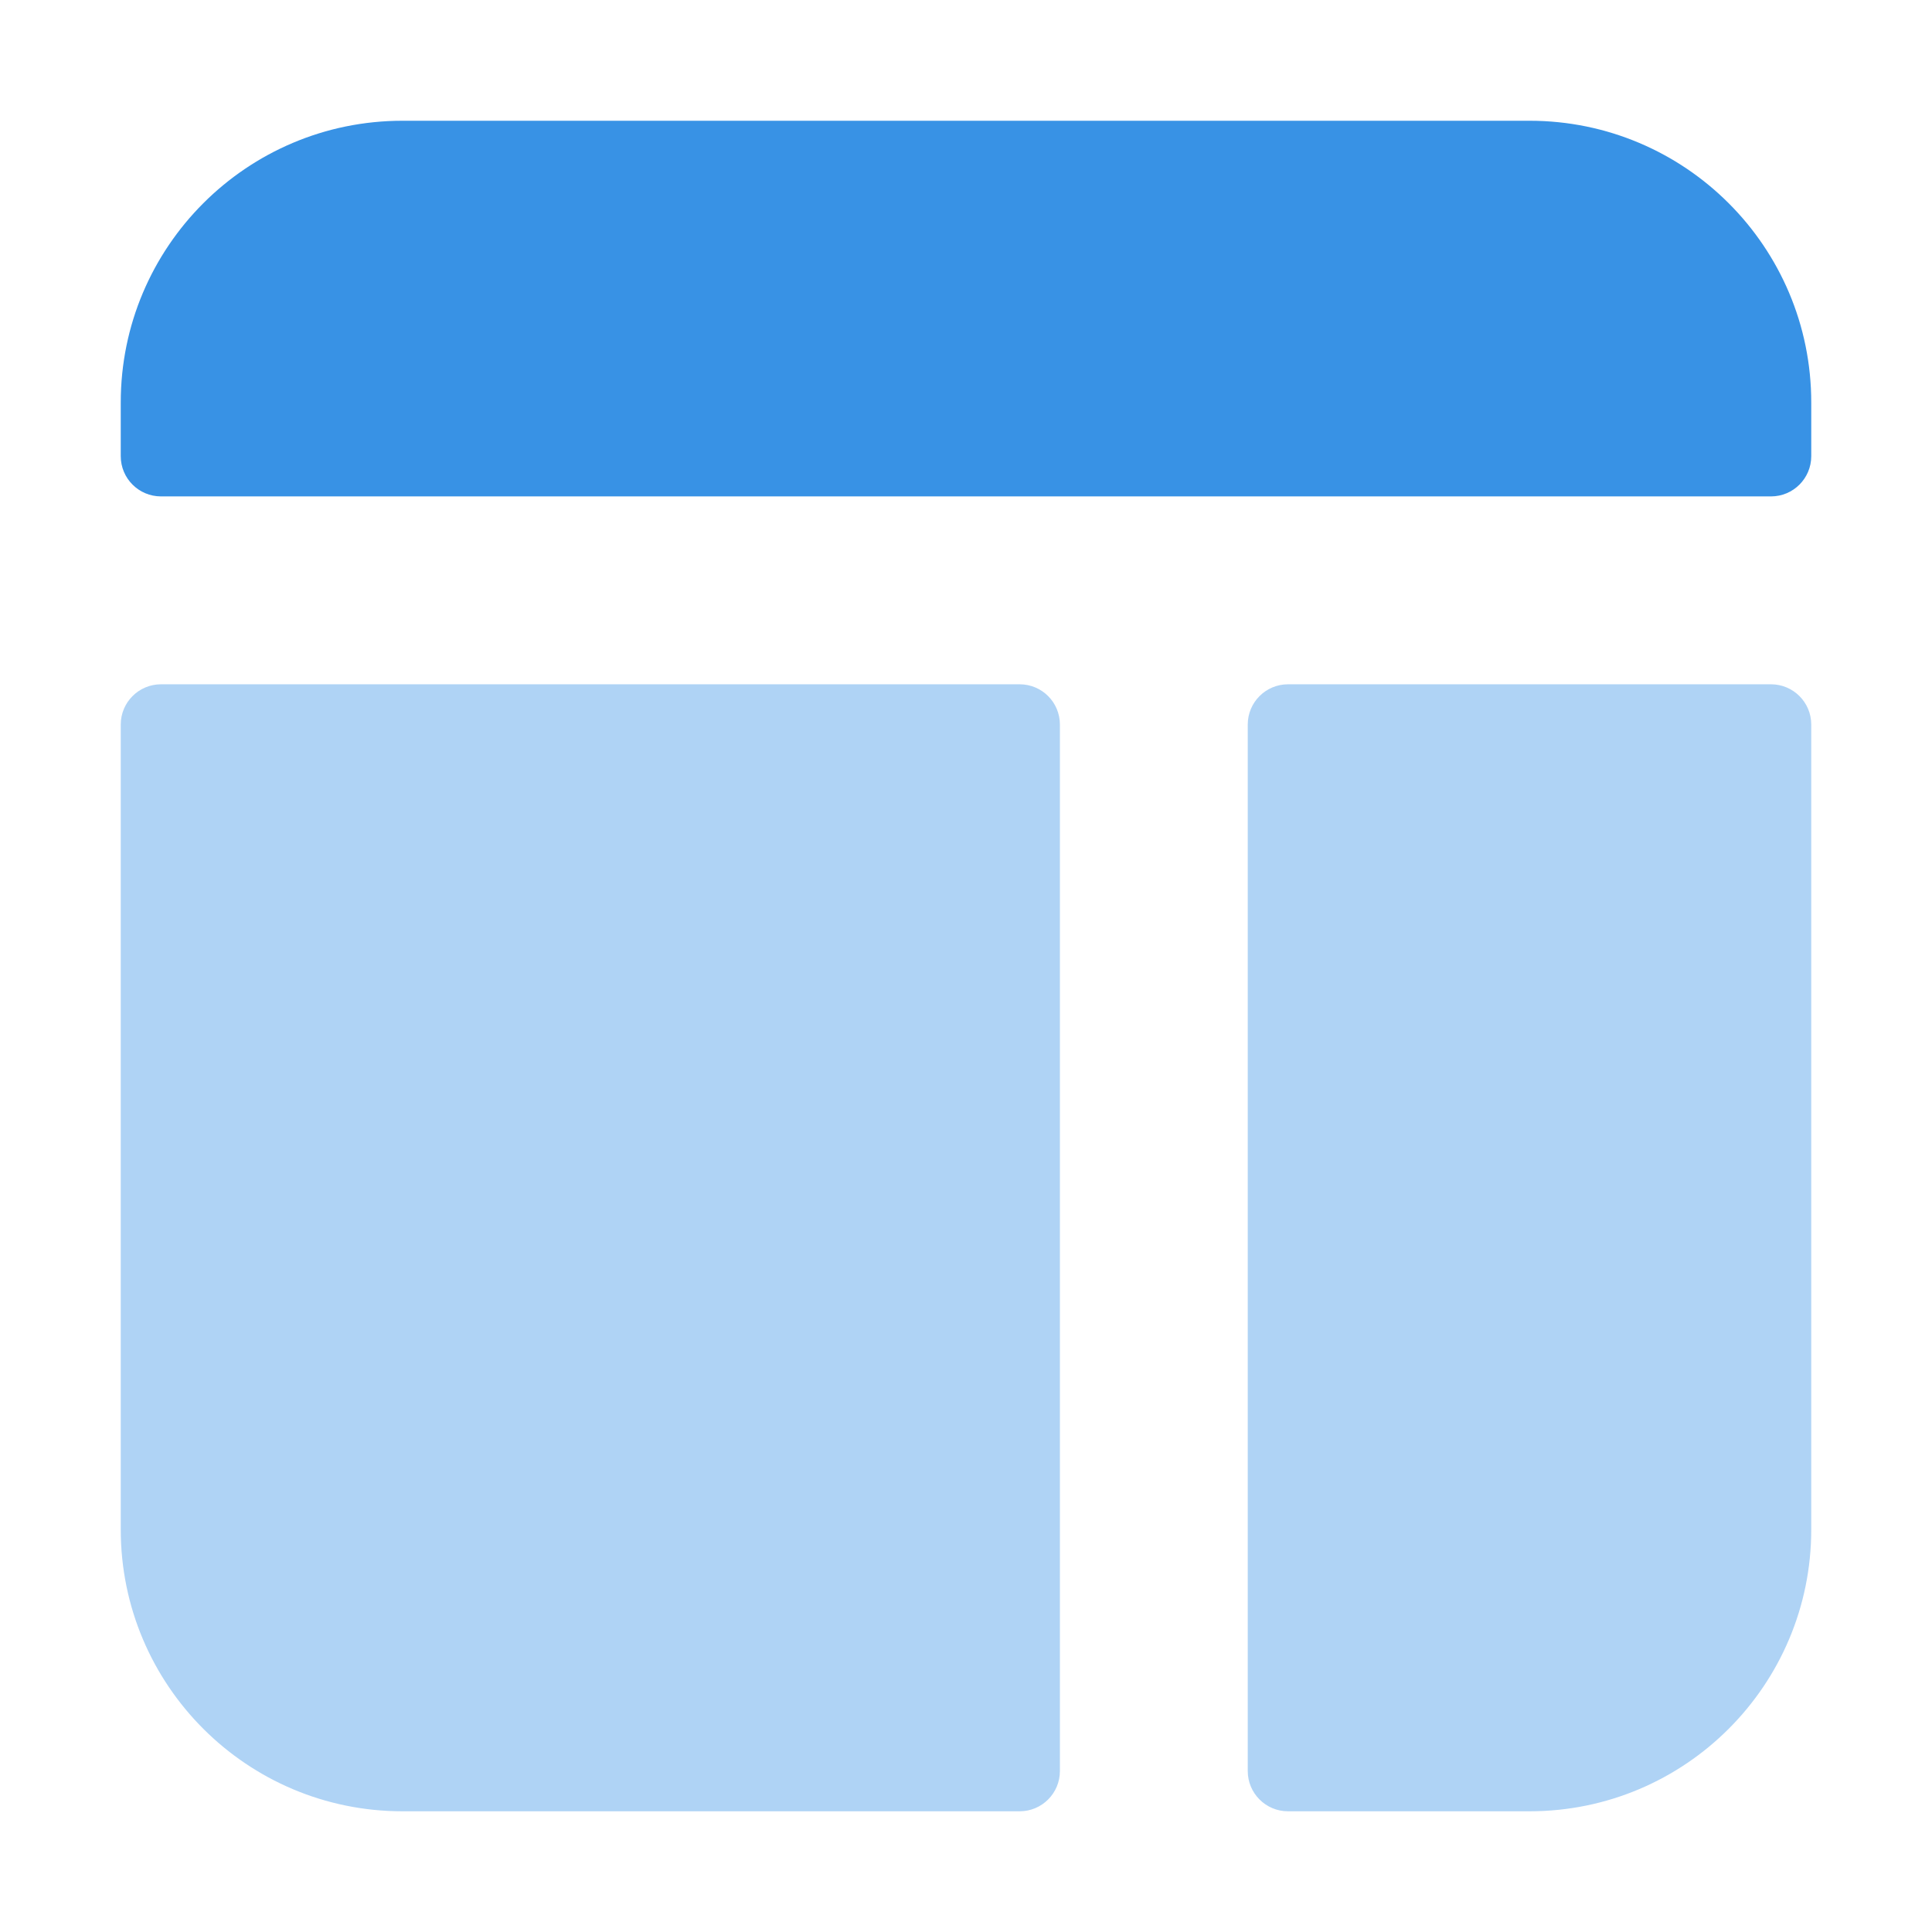
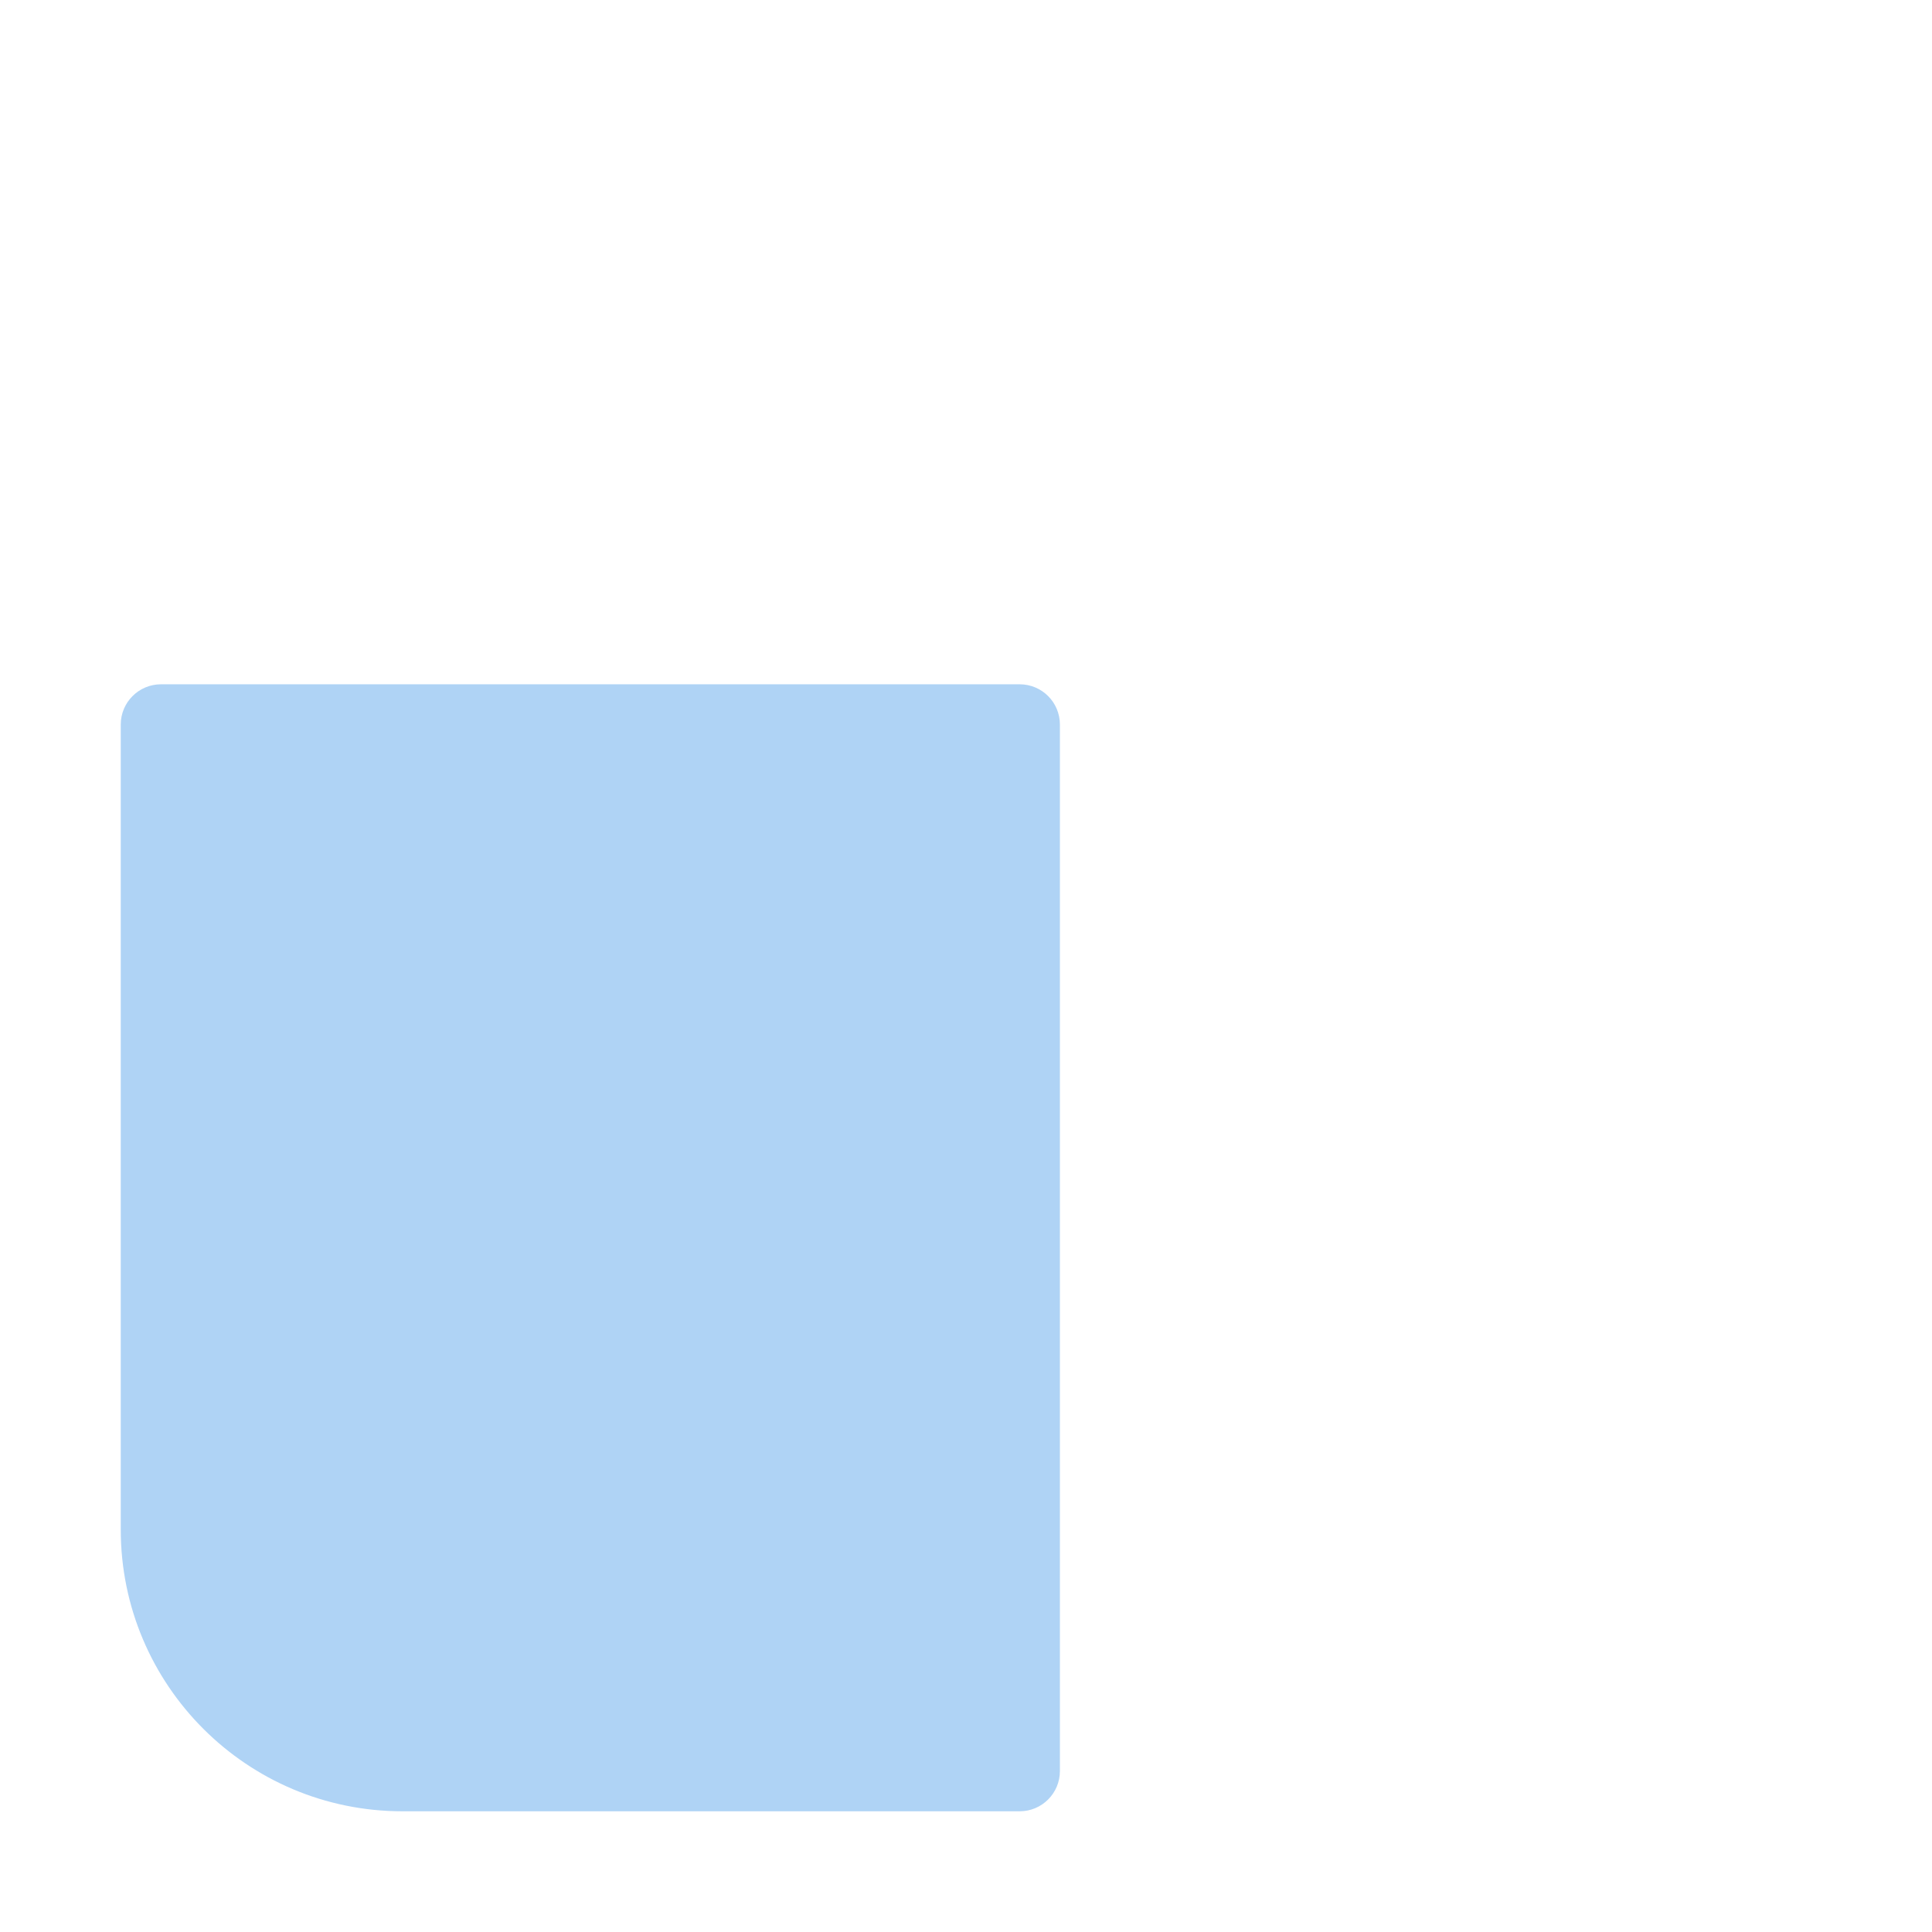
<svg xmlns="http://www.w3.org/2000/svg" width="48" height="48" viewBox="0 0 48 48" fill="none">
  <path d="M26.333 18.001C26.333 17.449 25.886 17.001 25.333 17.001H4C3.448 17.001 3 17.449 3 18.001V38.001C3 41.867 6.134 45.001 10 45.001H25.333C25.886 45.001 26.333 44.553 26.333 44.001V18.001Z" fill="#AFD3F5" />
-   <path d="M32 45.001C31.448 45.001 31 44.553 31 44.001V18.001C31 17.449 31.448 17.001 32 17.001H44C44.552 17.001 45 17.449 45 18.001V38.001C45 41.867 41.866 45.001 38 45.001H32Z" fill="#AFD3F5" />
-   <path d="M3 10C3 6.134 6.134 3 10 3H38C41.866 3 45 6.134 45 10V11.333C45 11.886 44.552 12.333 44 12.333H4C3.448 12.333 3 11.886 3 11.333V10Z" fill="#3892E5" />
</svg>